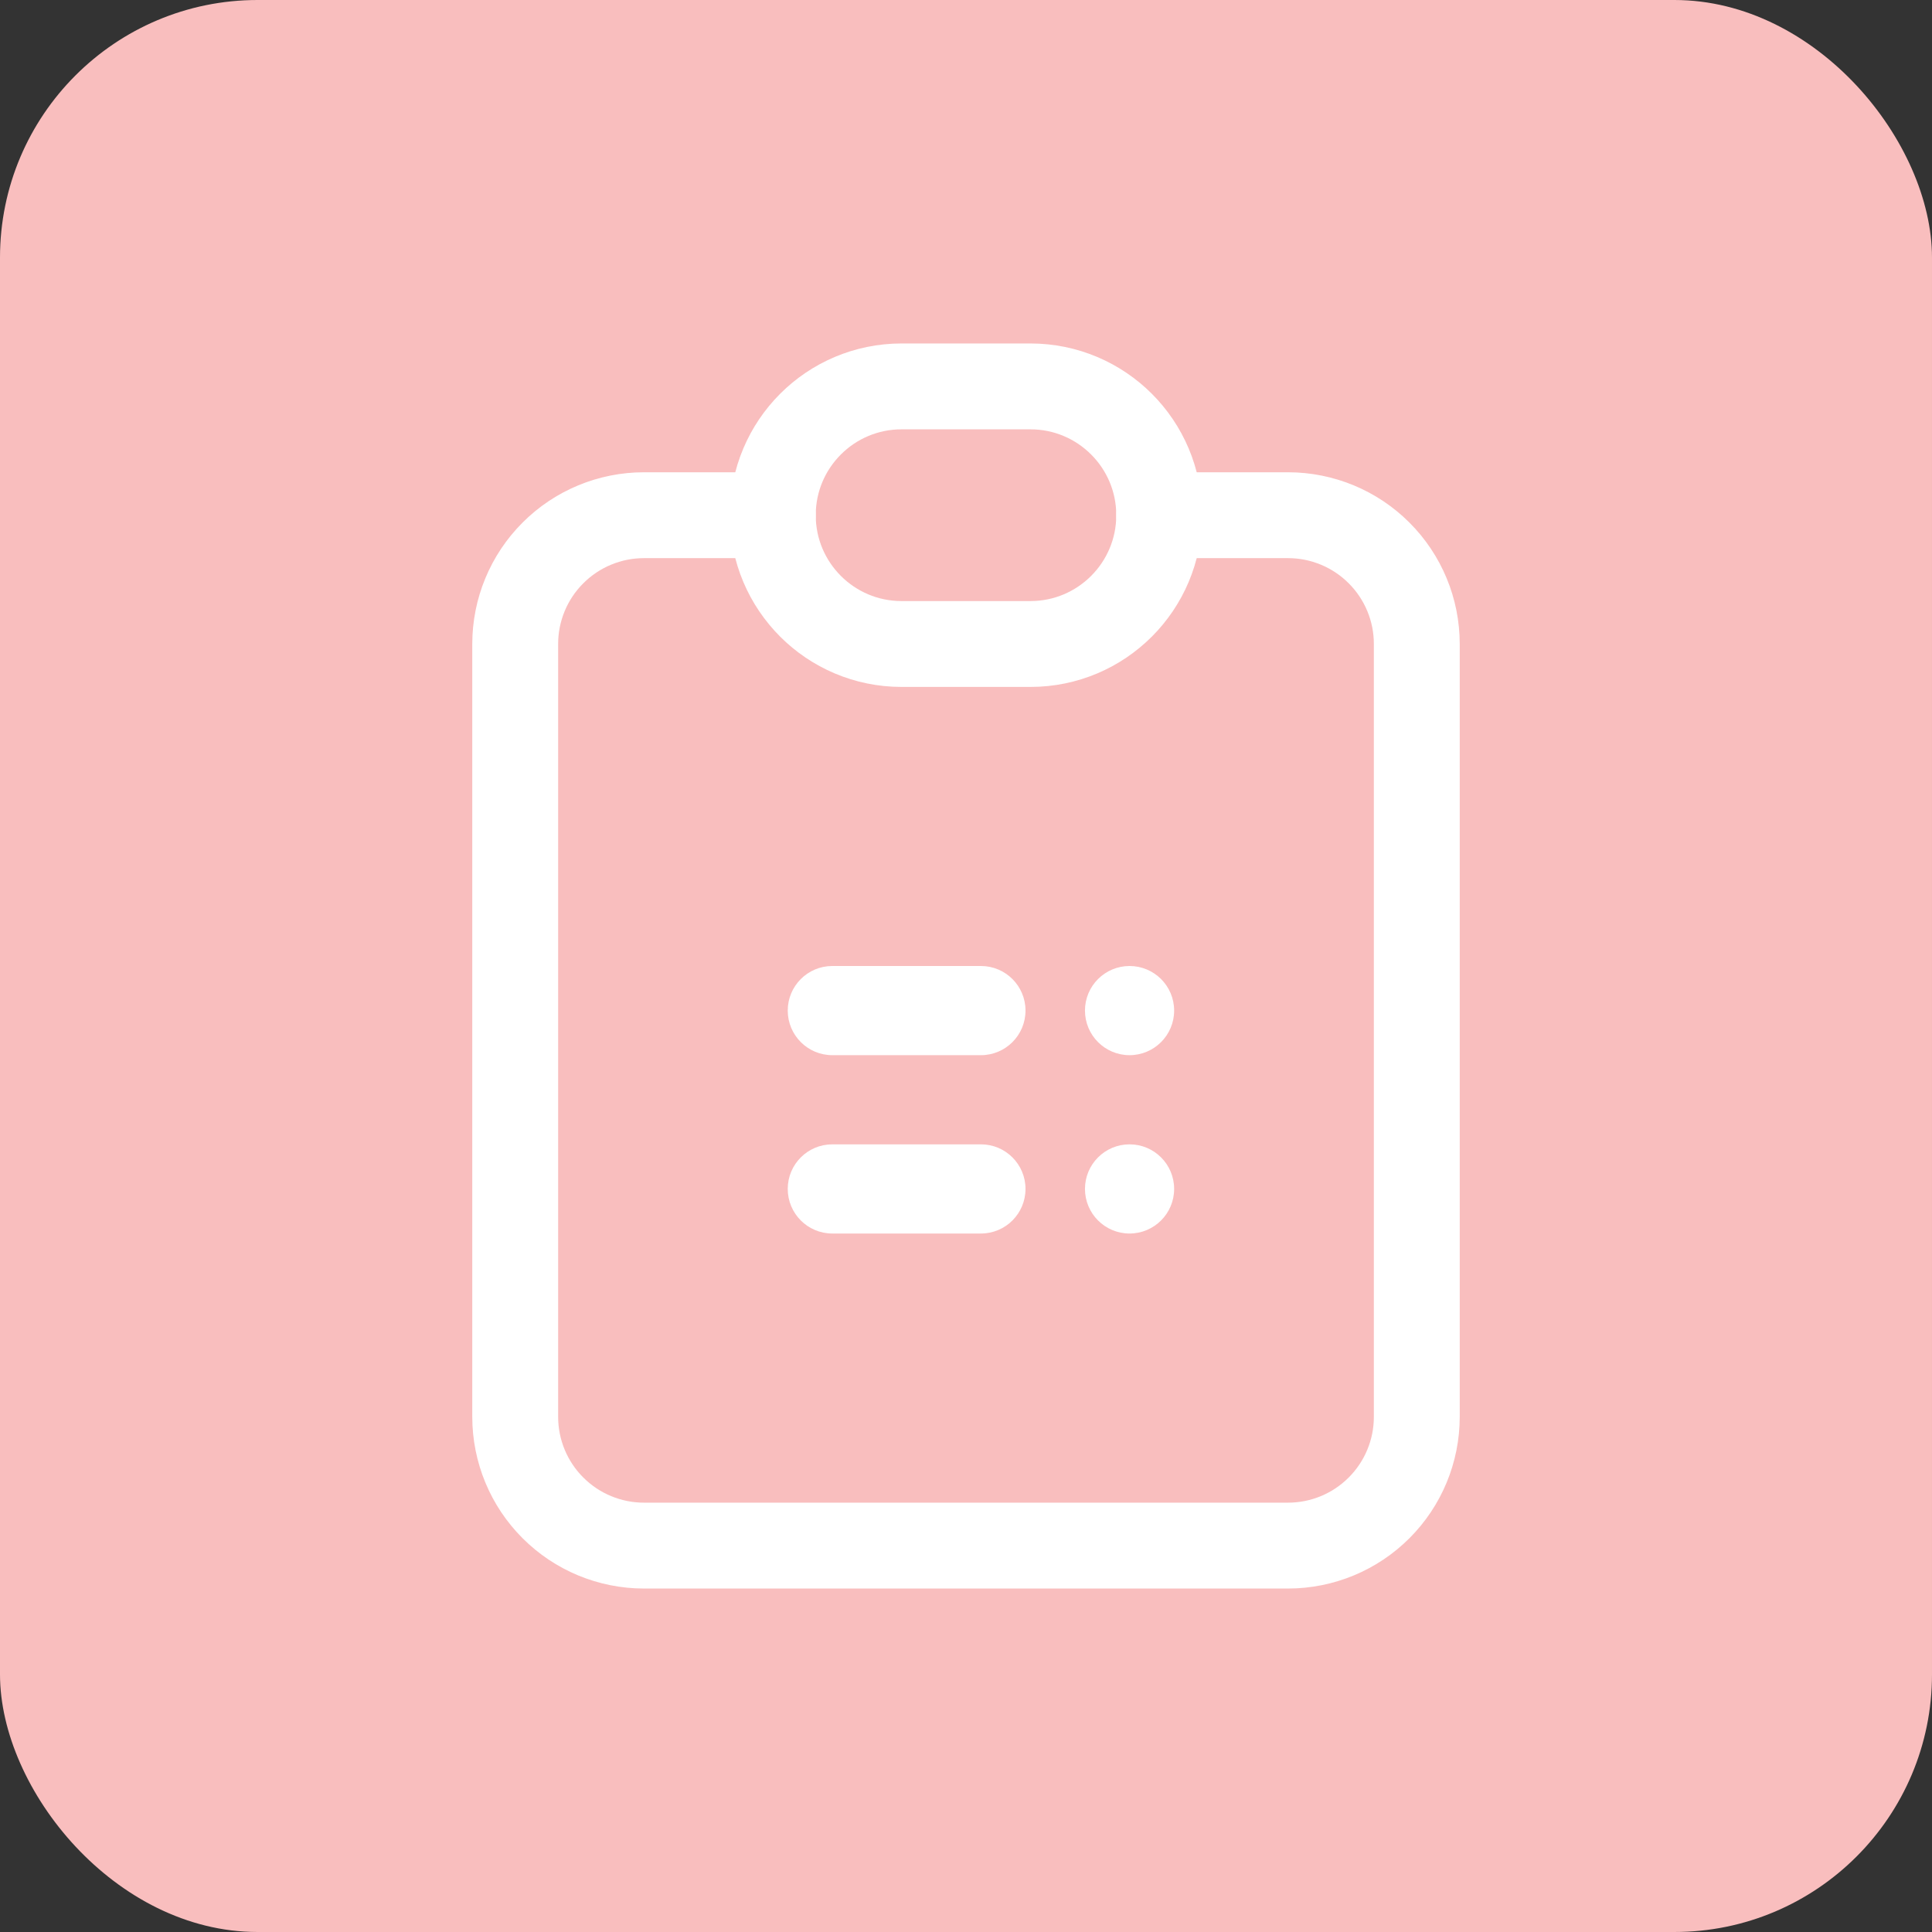
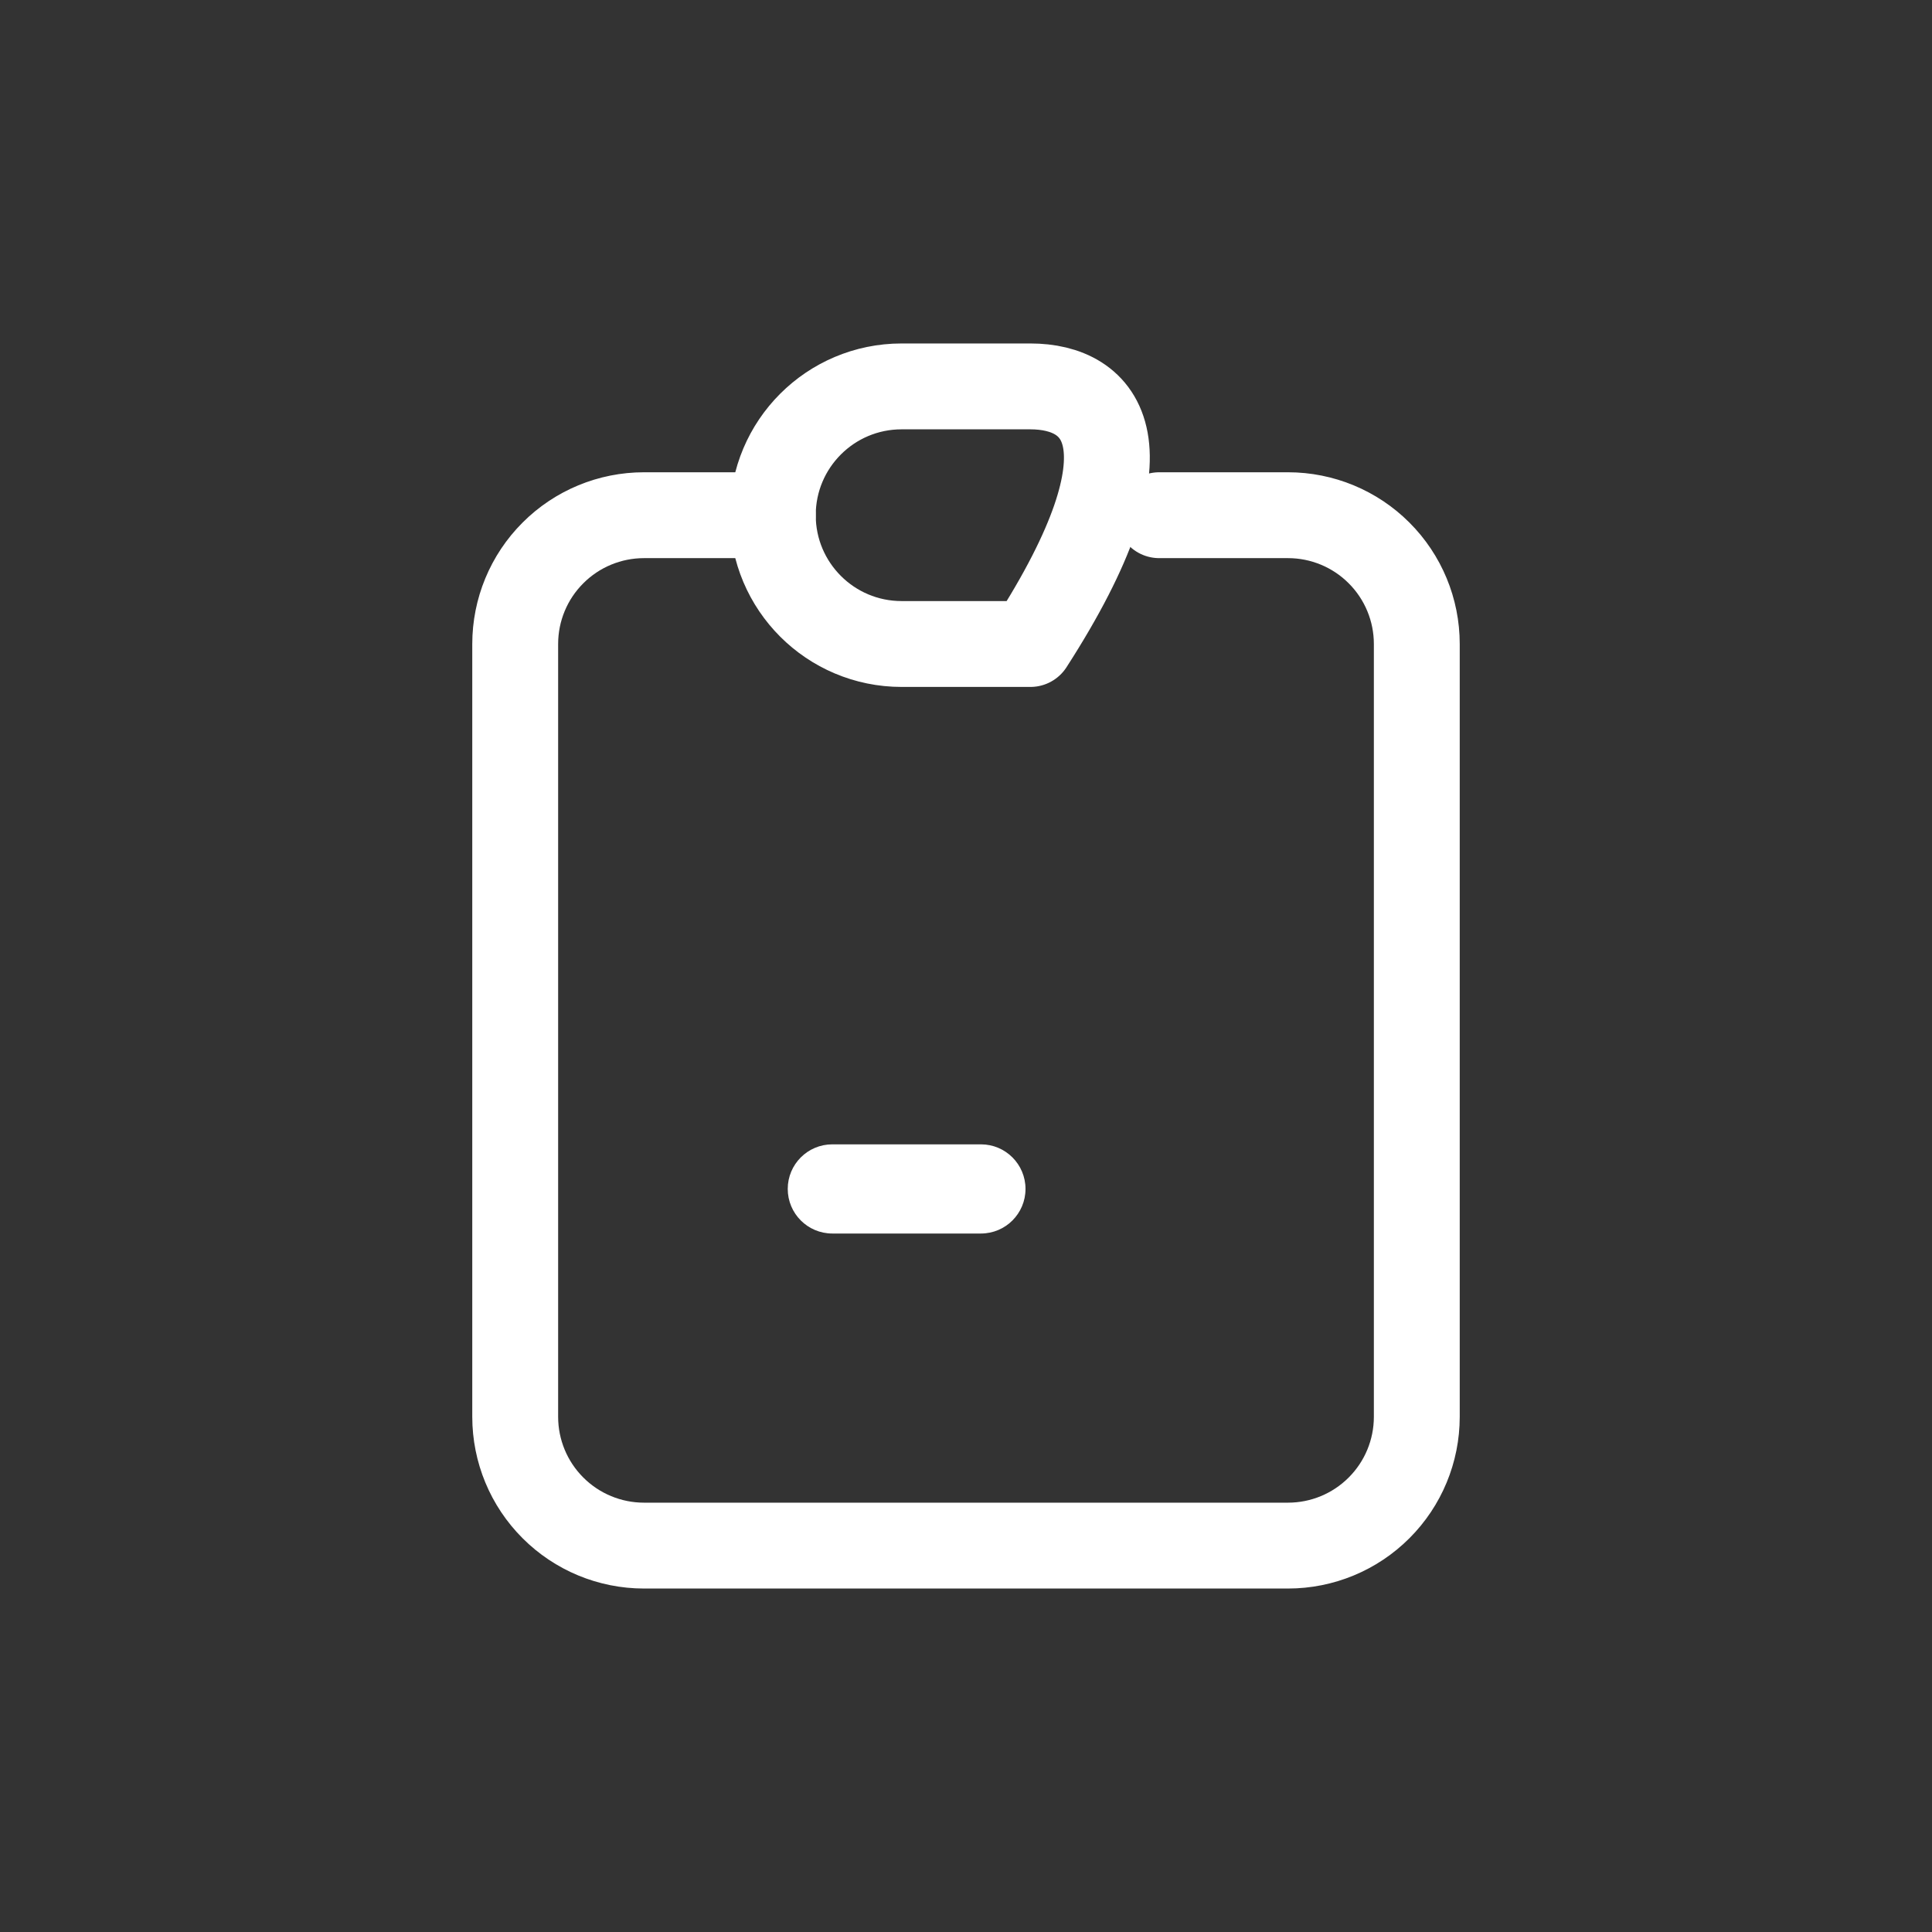
<svg xmlns="http://www.w3.org/2000/svg" width="45" height="45" viewBox="0 0 45 45" fill="none">
  <rect x="0" y="0" width="45" height="45" fill="#333333" stroke="none" />
-   <rect width="45" height="45" rx="6" fill="#F9BEBE" />
  <path d="M18 12H15C14.204 12 13.441 12.316 12.879 12.879C12.316 13.441 12 14.204 12 15V33C12 33.796 12.316 34.559 12.879 35.121C13.441 35.684 14.204 36 15 36H30C30.796 36 31.559 35.684 32.121 35.121C32.684 34.559 33 33.796 33 33V15C33 14.204 32.684 13.441 32.121 12.879C31.559 12.316 30.796 12 30 12H27" stroke="white" stroke-width="2" stroke-linecap="round" stroke-linejoin="round" />
-   <path d="M24 9H21C19.343 9 18 10.343 18 12C18 13.657 19.343 15 21 15H24C25.657 15 27 13.657 27 12C27 10.343 25.657 9 24 9Z" stroke="white" stroke-width="2" stroke-linecap="round" stroke-linejoin="round" />
-   <path d="M18.348 23.538C18.348 22.965 18.813 22.5 19.386 22.5H22.848C23.421 22.5 23.886 22.965 23.886 23.538C23.886 24.112 23.421 24.577 22.848 24.577H19.386C18.813 24.577 18.348 24.112 18.348 23.538Z" fill="white" />
+   <path d="M24 9H21C19.343 9 18 10.343 18 12C18 13.657 19.343 15 21 15H24C27 10.343 25.657 9 24 9Z" stroke="white" stroke-width="2" stroke-linecap="round" stroke-linejoin="round" />
  <path d="M18.348 27.692C18.348 27.119 18.813 26.654 19.386 26.654H22.848C23.421 26.654 23.886 27.119 23.886 27.692C23.886 28.266 23.421 28.731 22.848 28.731H19.386C18.813 28.731 18.348 28.266 18.348 27.692Z" fill="white" />
-   <path d="M25.271 27.692C25.271 27.119 25.736 26.654 26.309 26.654C26.883 26.654 27.348 27.119 27.348 27.692C27.348 28.266 26.883 28.731 26.309 28.731C25.736 28.731 25.271 28.266 25.271 27.692Z" fill="white" />
-   <path d="M25.271 23.538C25.271 22.965 25.736 22.5 26.309 22.5C26.883 22.5 27.348 22.965 27.348 23.538C27.348 24.112 26.883 24.577 26.309 24.577C25.736 24.577 25.271 24.112 25.271 23.538Z" fill="white" />
</svg>